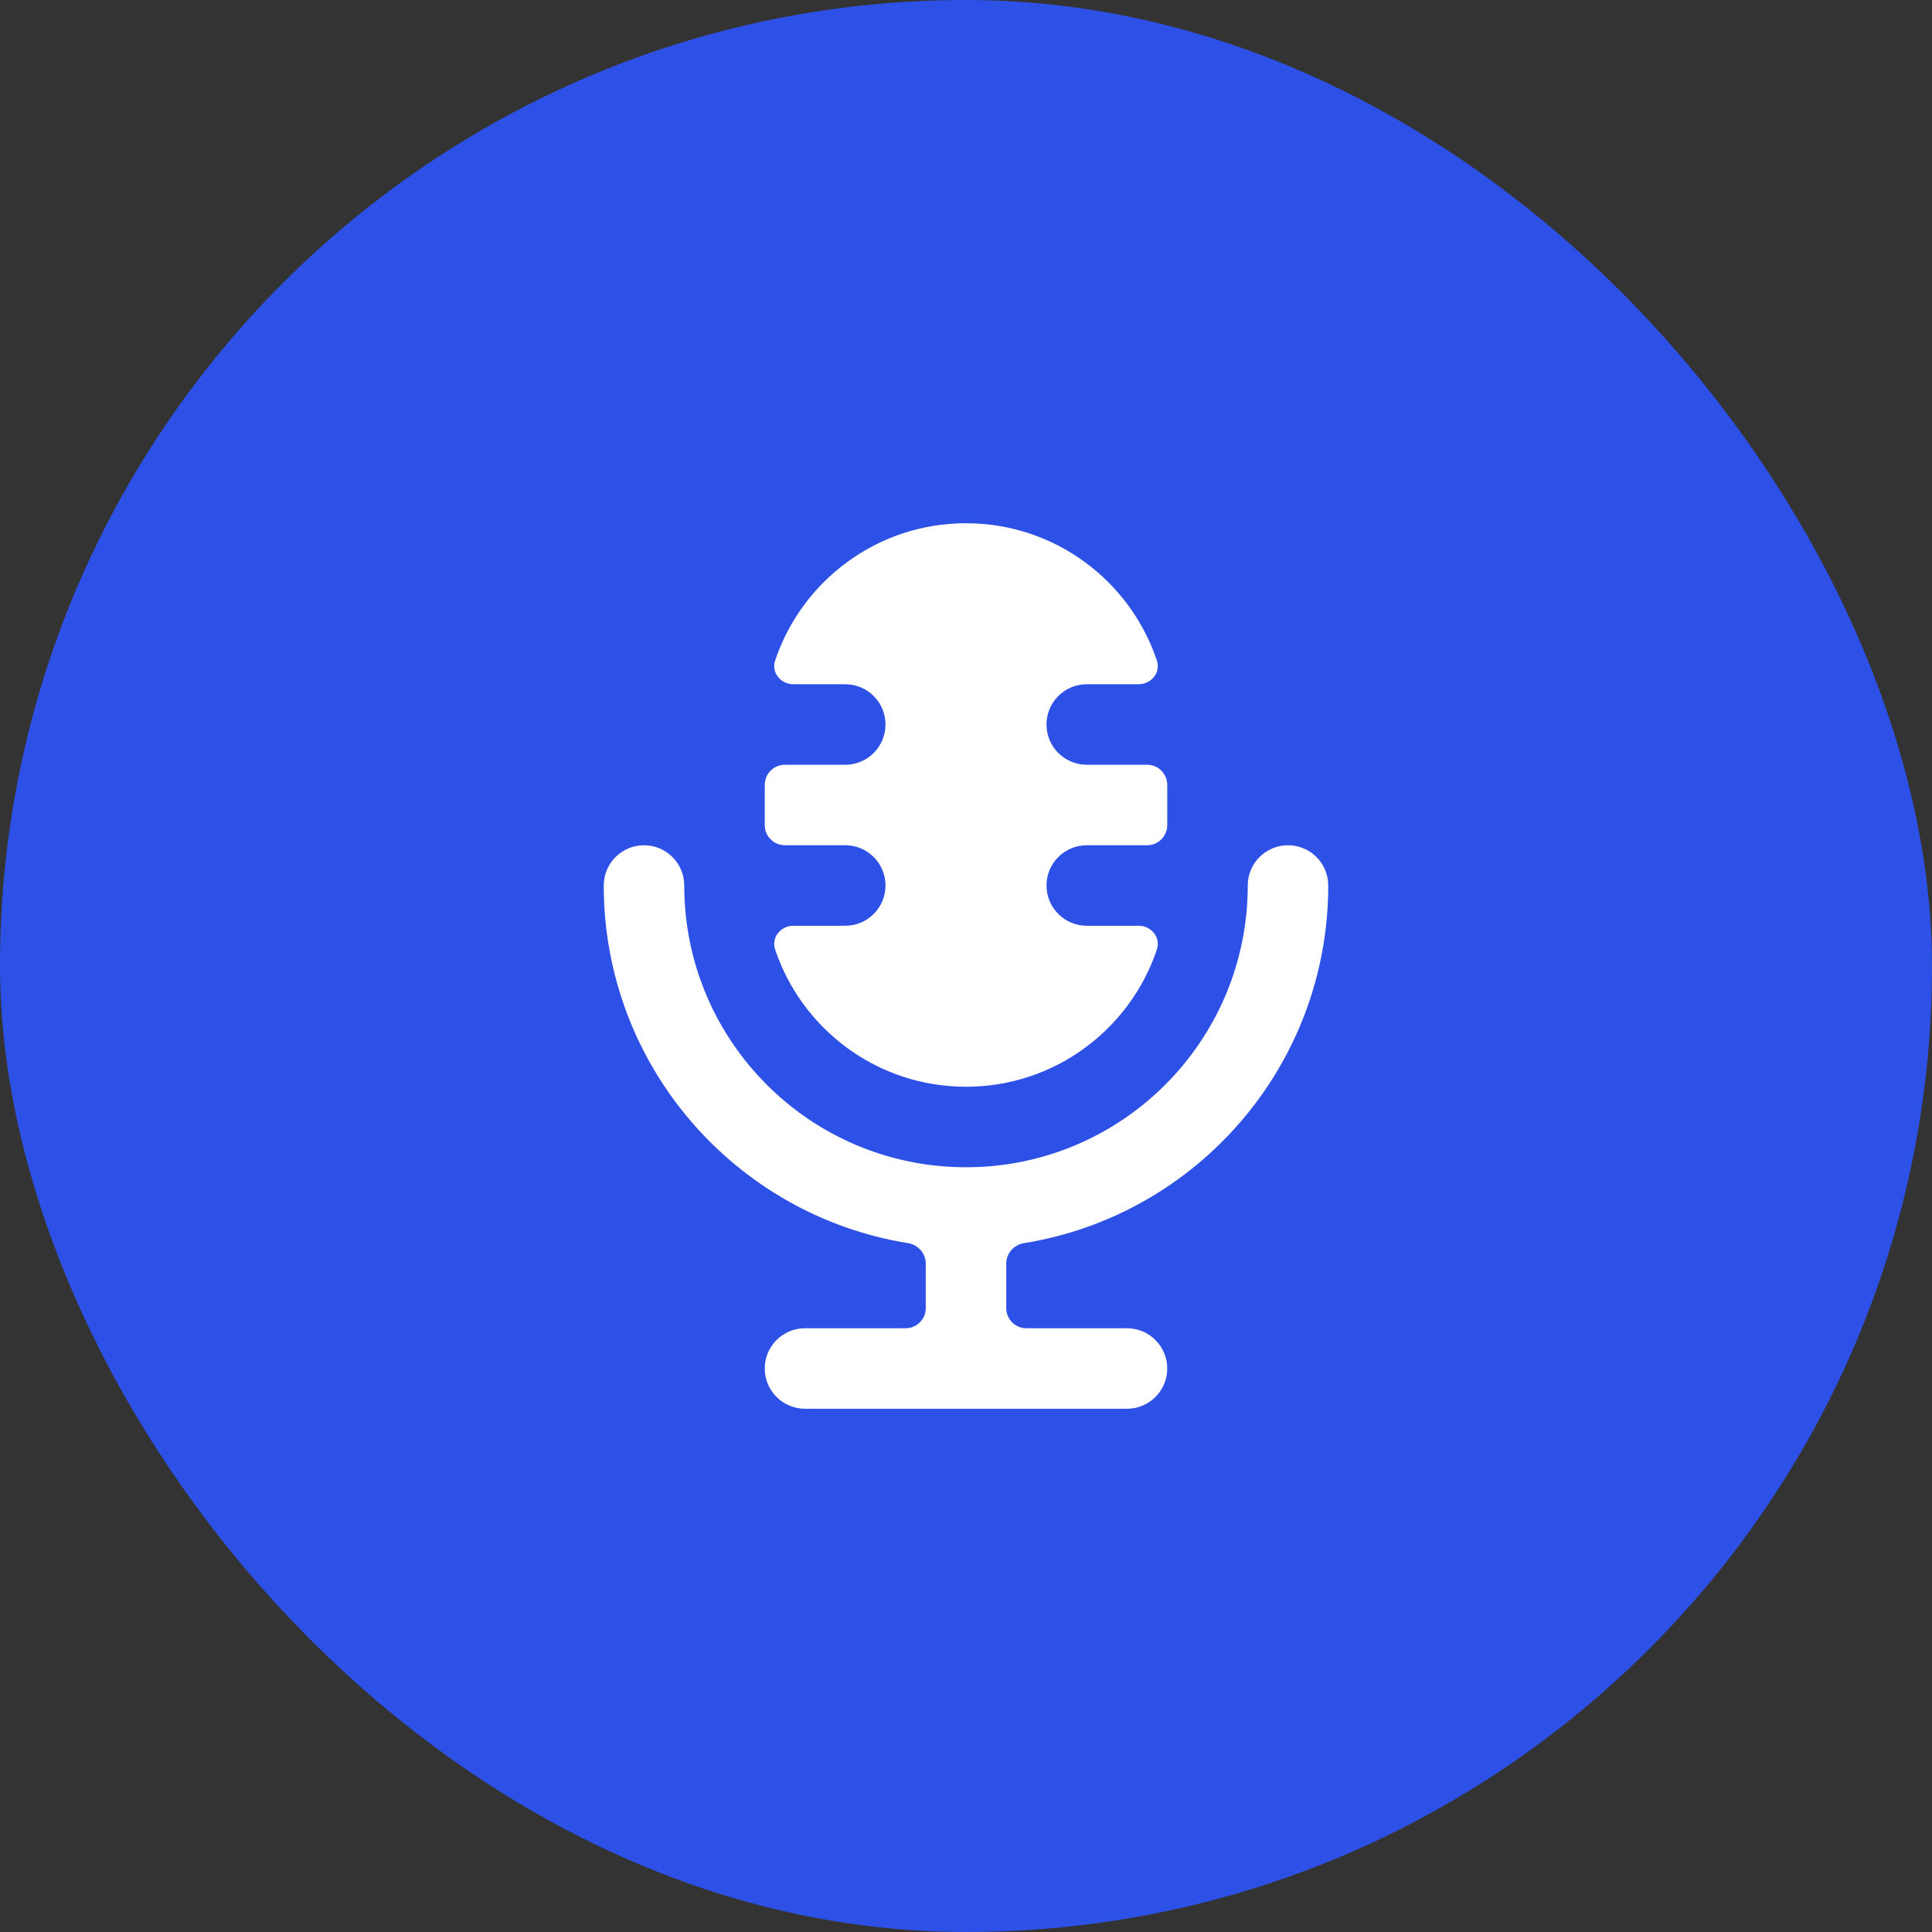
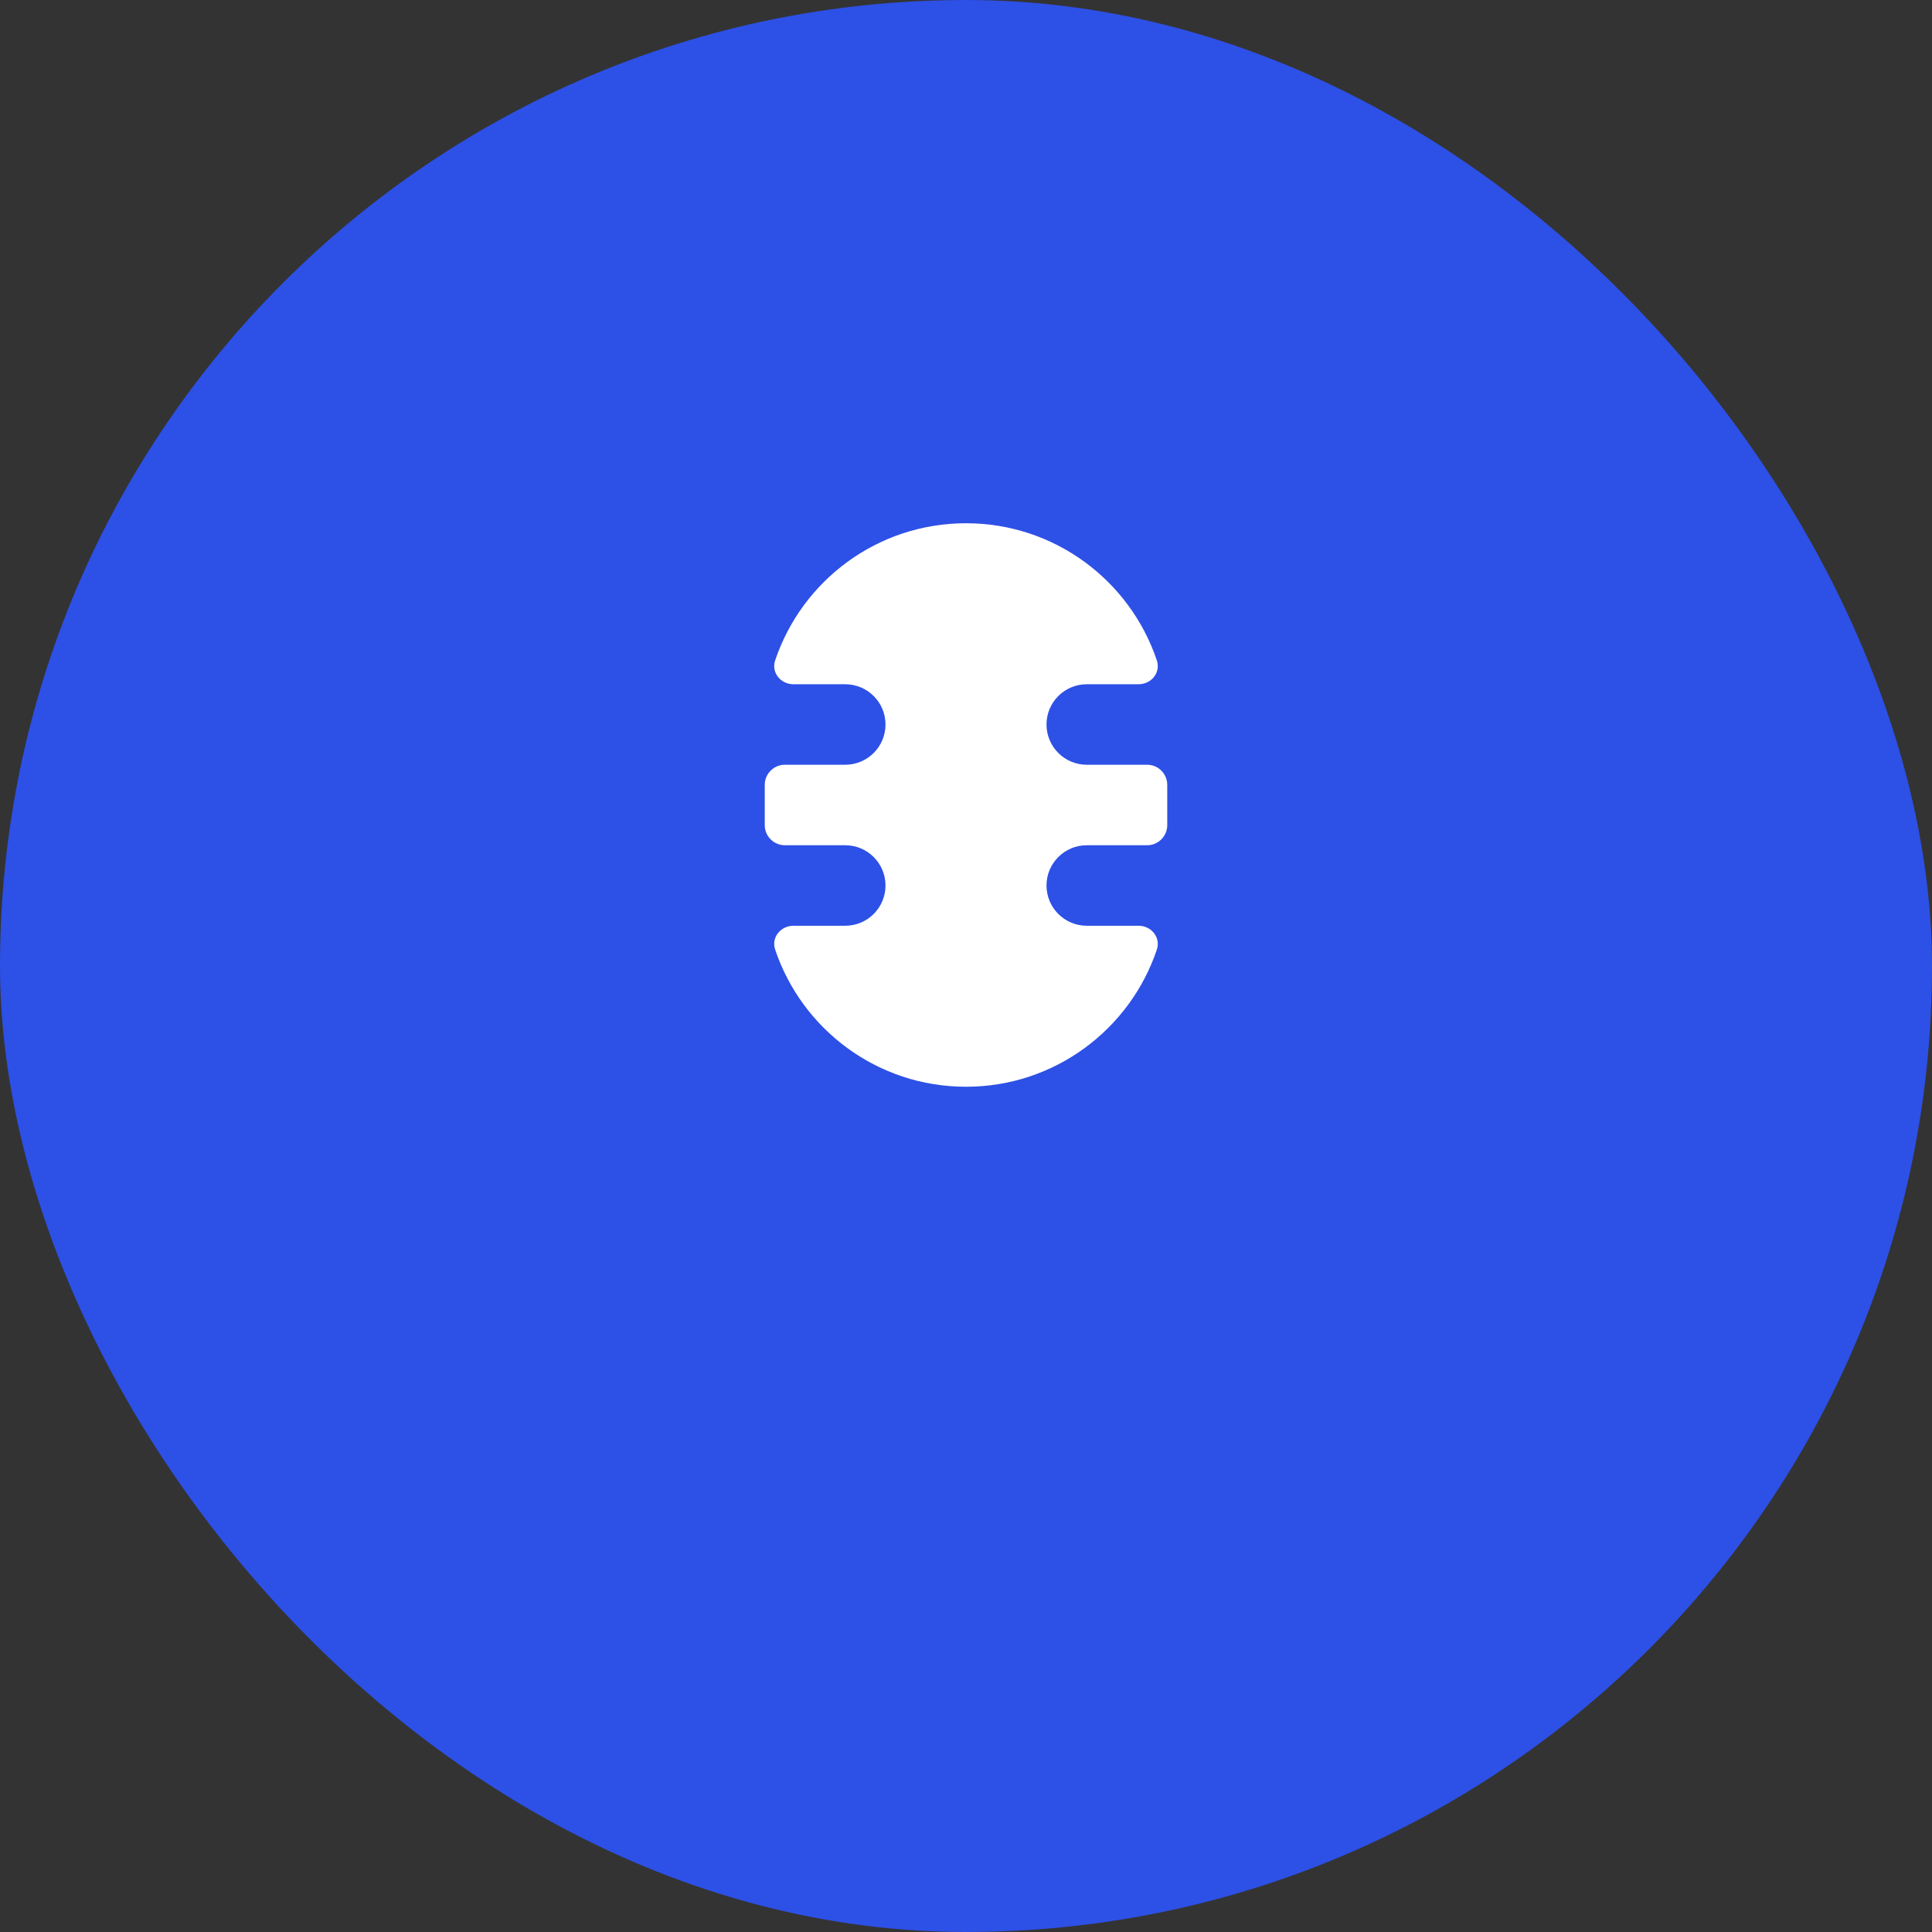
<svg xmlns="http://www.w3.org/2000/svg" width="48" height="48" viewBox="0 0 48 48" fill="none">
  <rect x="0" y="0" width="48" height="48" fill="#333333" stroke="none" />
  <rect width="48" height="48" rx="24" fill="#2D50E6" />
  <path d="M24 13C21.795 13 19.923 14.428 19.258 16.409C19.158 16.709 19.396 17 19.712 17H21C21.552 17 22 17.448 22 18C22 18.552 21.552 19 21 19H19.5C19.224 19 19 19.224 19 19.5V20.5C19 20.776 19.224 21 19.5 21H21C21.552 21 22 21.448 22 22C22 22.552 21.552 23 21 23H19.712C19.396 23 19.158 23.291 19.258 23.591C19.923 25.572 21.795 27 24 27C26.205 27 28.077 25.572 28.742 23.591C28.842 23.291 28.604 23 28.288 23H27C26.448 23 26 22.552 26 22C26 21.448 26.448 21 27 21H28.5C28.776 21 29 20.776 29 20.5V19.5C29 19.224 28.776 19 28.5 19H27C26.448 19 26 18.552 26 18C26 17.448 26.448 17 27 17H28.288C28.604 17 28.842 16.709 28.742 16.409C28.077 14.428 26.205 13 24 13Z" fill="white" />
-   <path d="M17 22C17 21.448 16.552 21 16 21C15.448 21 15 21.448 15 22C15 26.479 18.272 30.194 22.556 30.885C22.808 30.925 23 31.138 23 31.393V32.5C23 32.776 22.776 33 22.5 33H20C19.448 33 19 33.448 19 34C19 34.552 19.448 35 20 35H28C28.552 35 29 34.552 29 34C29 33.448 28.552 33 28 33H25.5C25.224 33 25 32.776 25 32.5V31.393C25 31.138 25.192 30.925 25.444 30.885C29.728 30.194 33 26.479 33 22C33 21.448 32.552 21 32 21C31.448 21 31 21.448 31 22C31 25.866 27.866 29 24 29C20.134 29 17 25.866 17 22Z" fill="white" />
</svg>